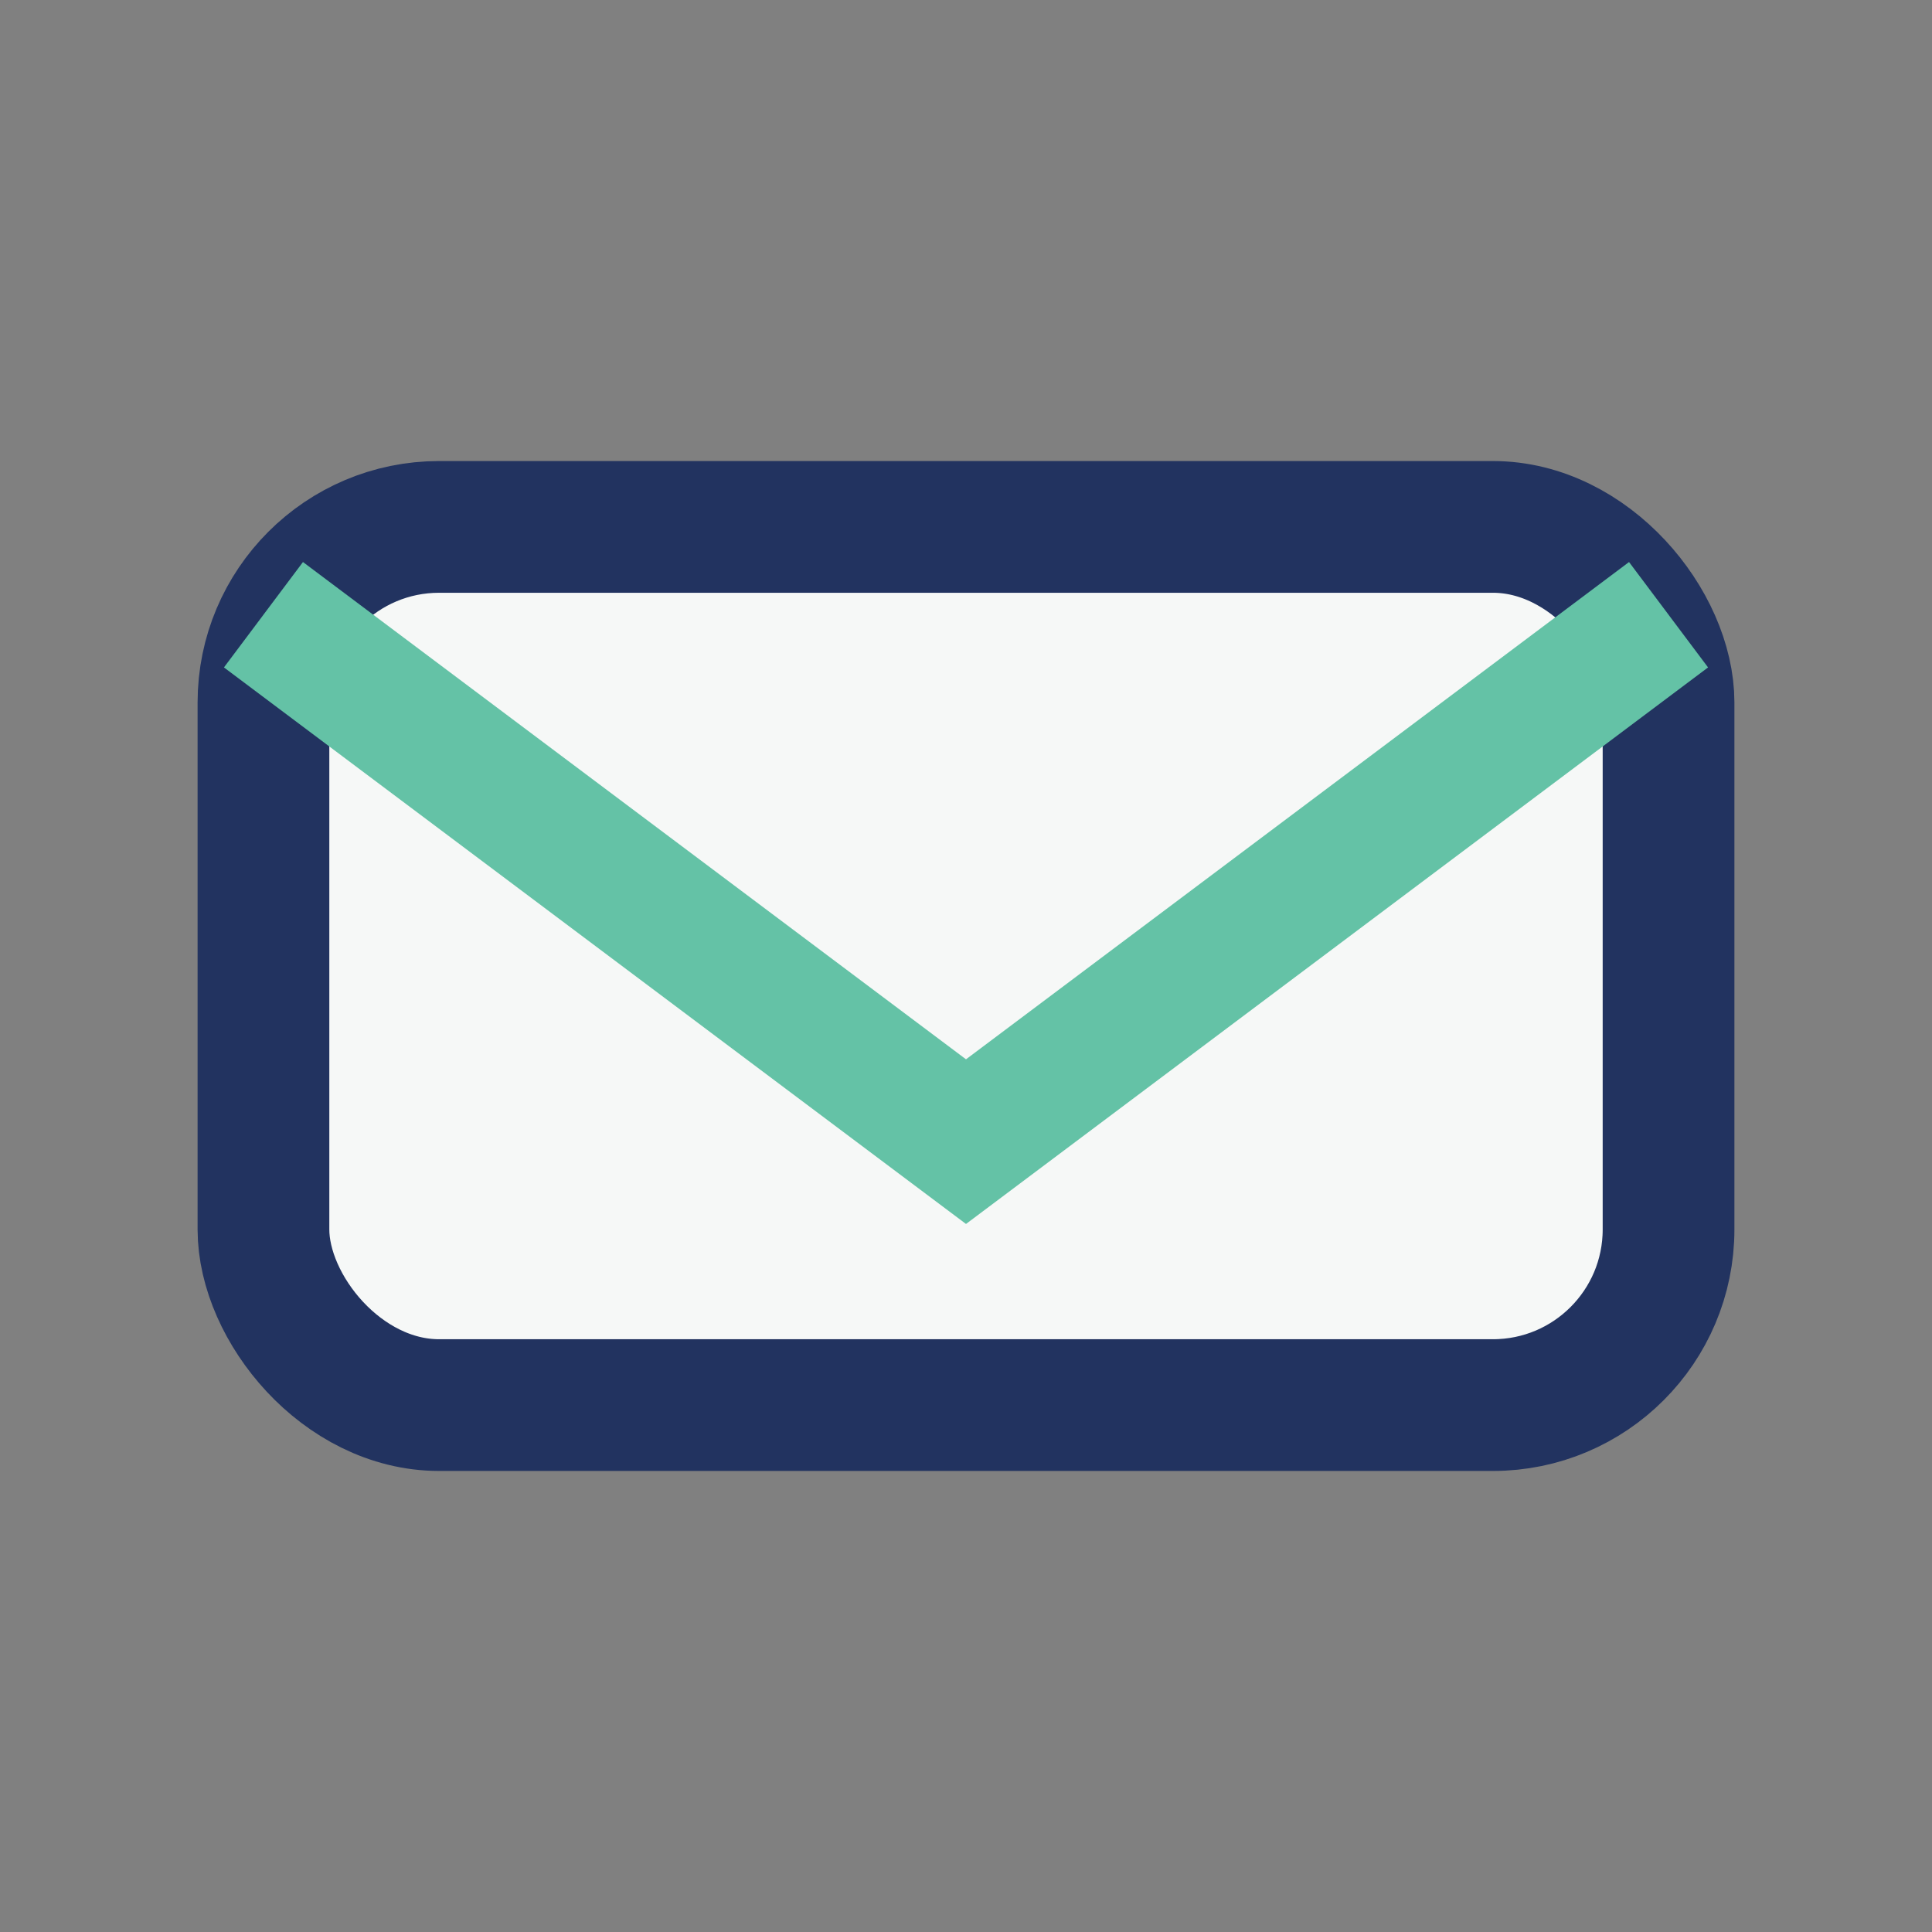
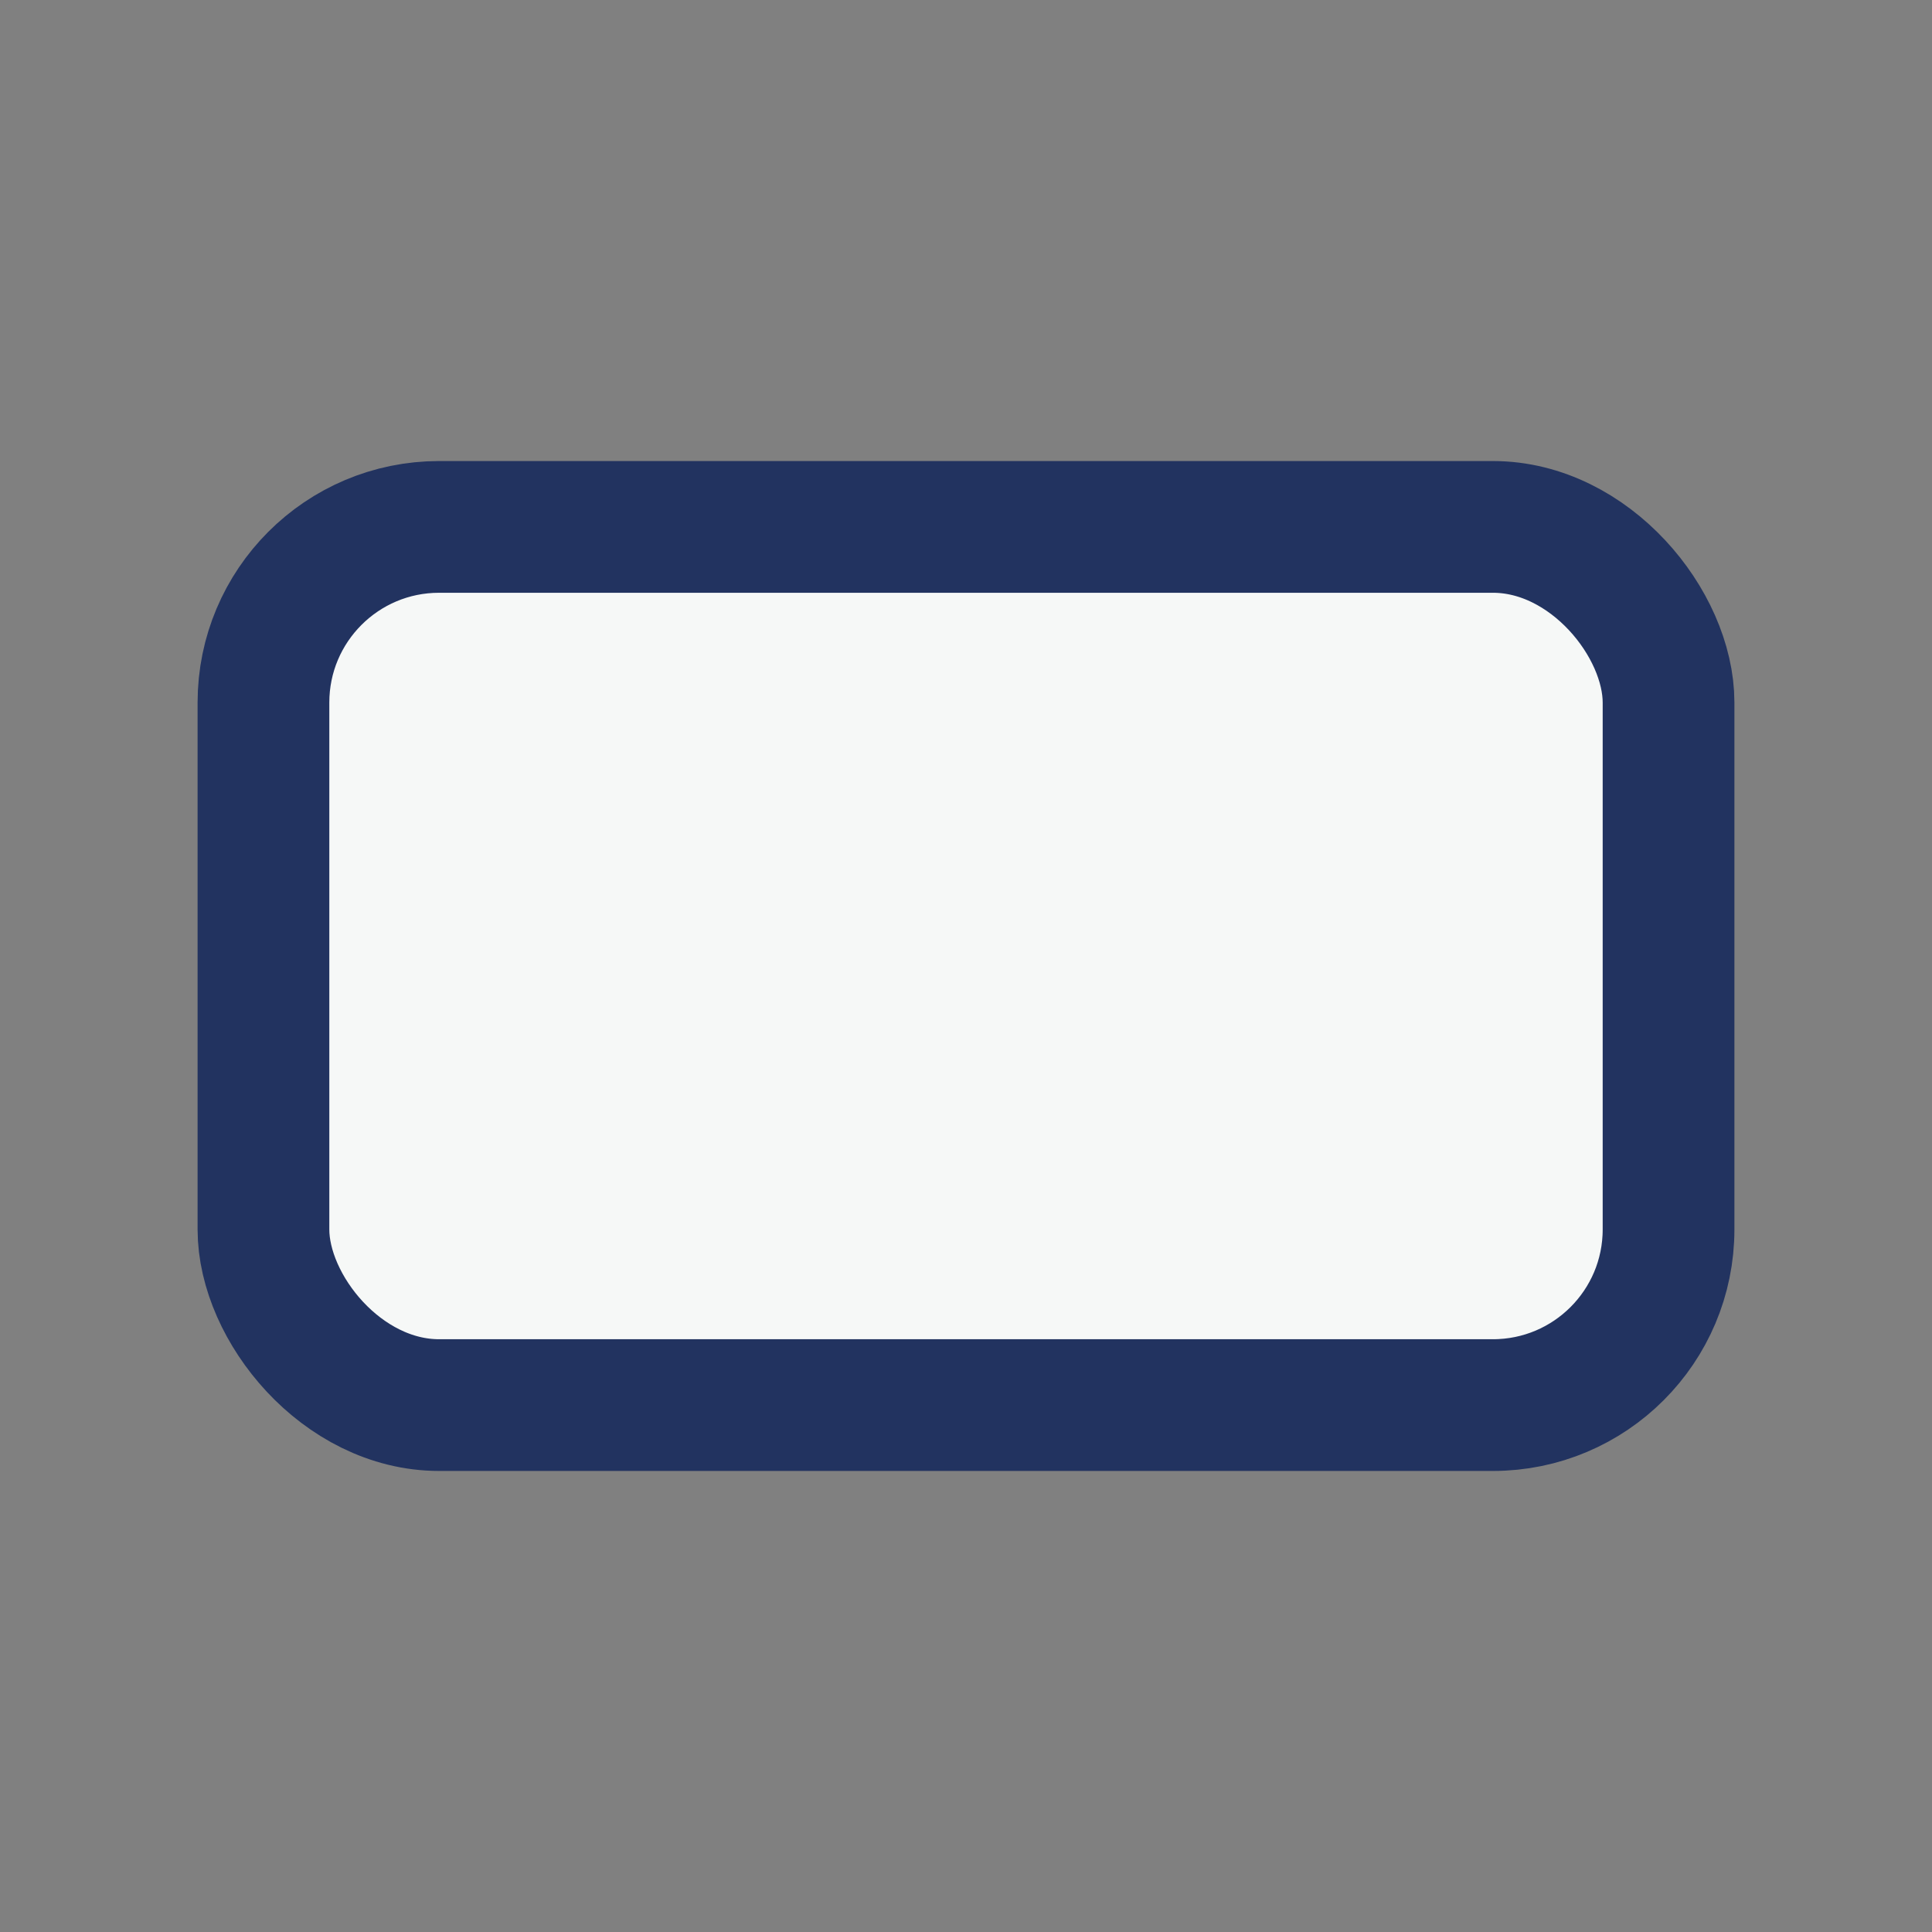
<svg xmlns="http://www.w3.org/2000/svg" width="22" height="22" viewBox="0 0 22 22">
  <rect x="0" y="0" width="22" height="22" fill="#808080" stroke="none" />
  <rect x="3" y="6" width="16" height="10" rx="2" fill="#F6F8F7" stroke="#223360" stroke-width="1.5" />
-   <path d="M3 7l8 6 8-6" stroke="#64C2A6" stroke-width="1.5" fill="none" />
</svg>